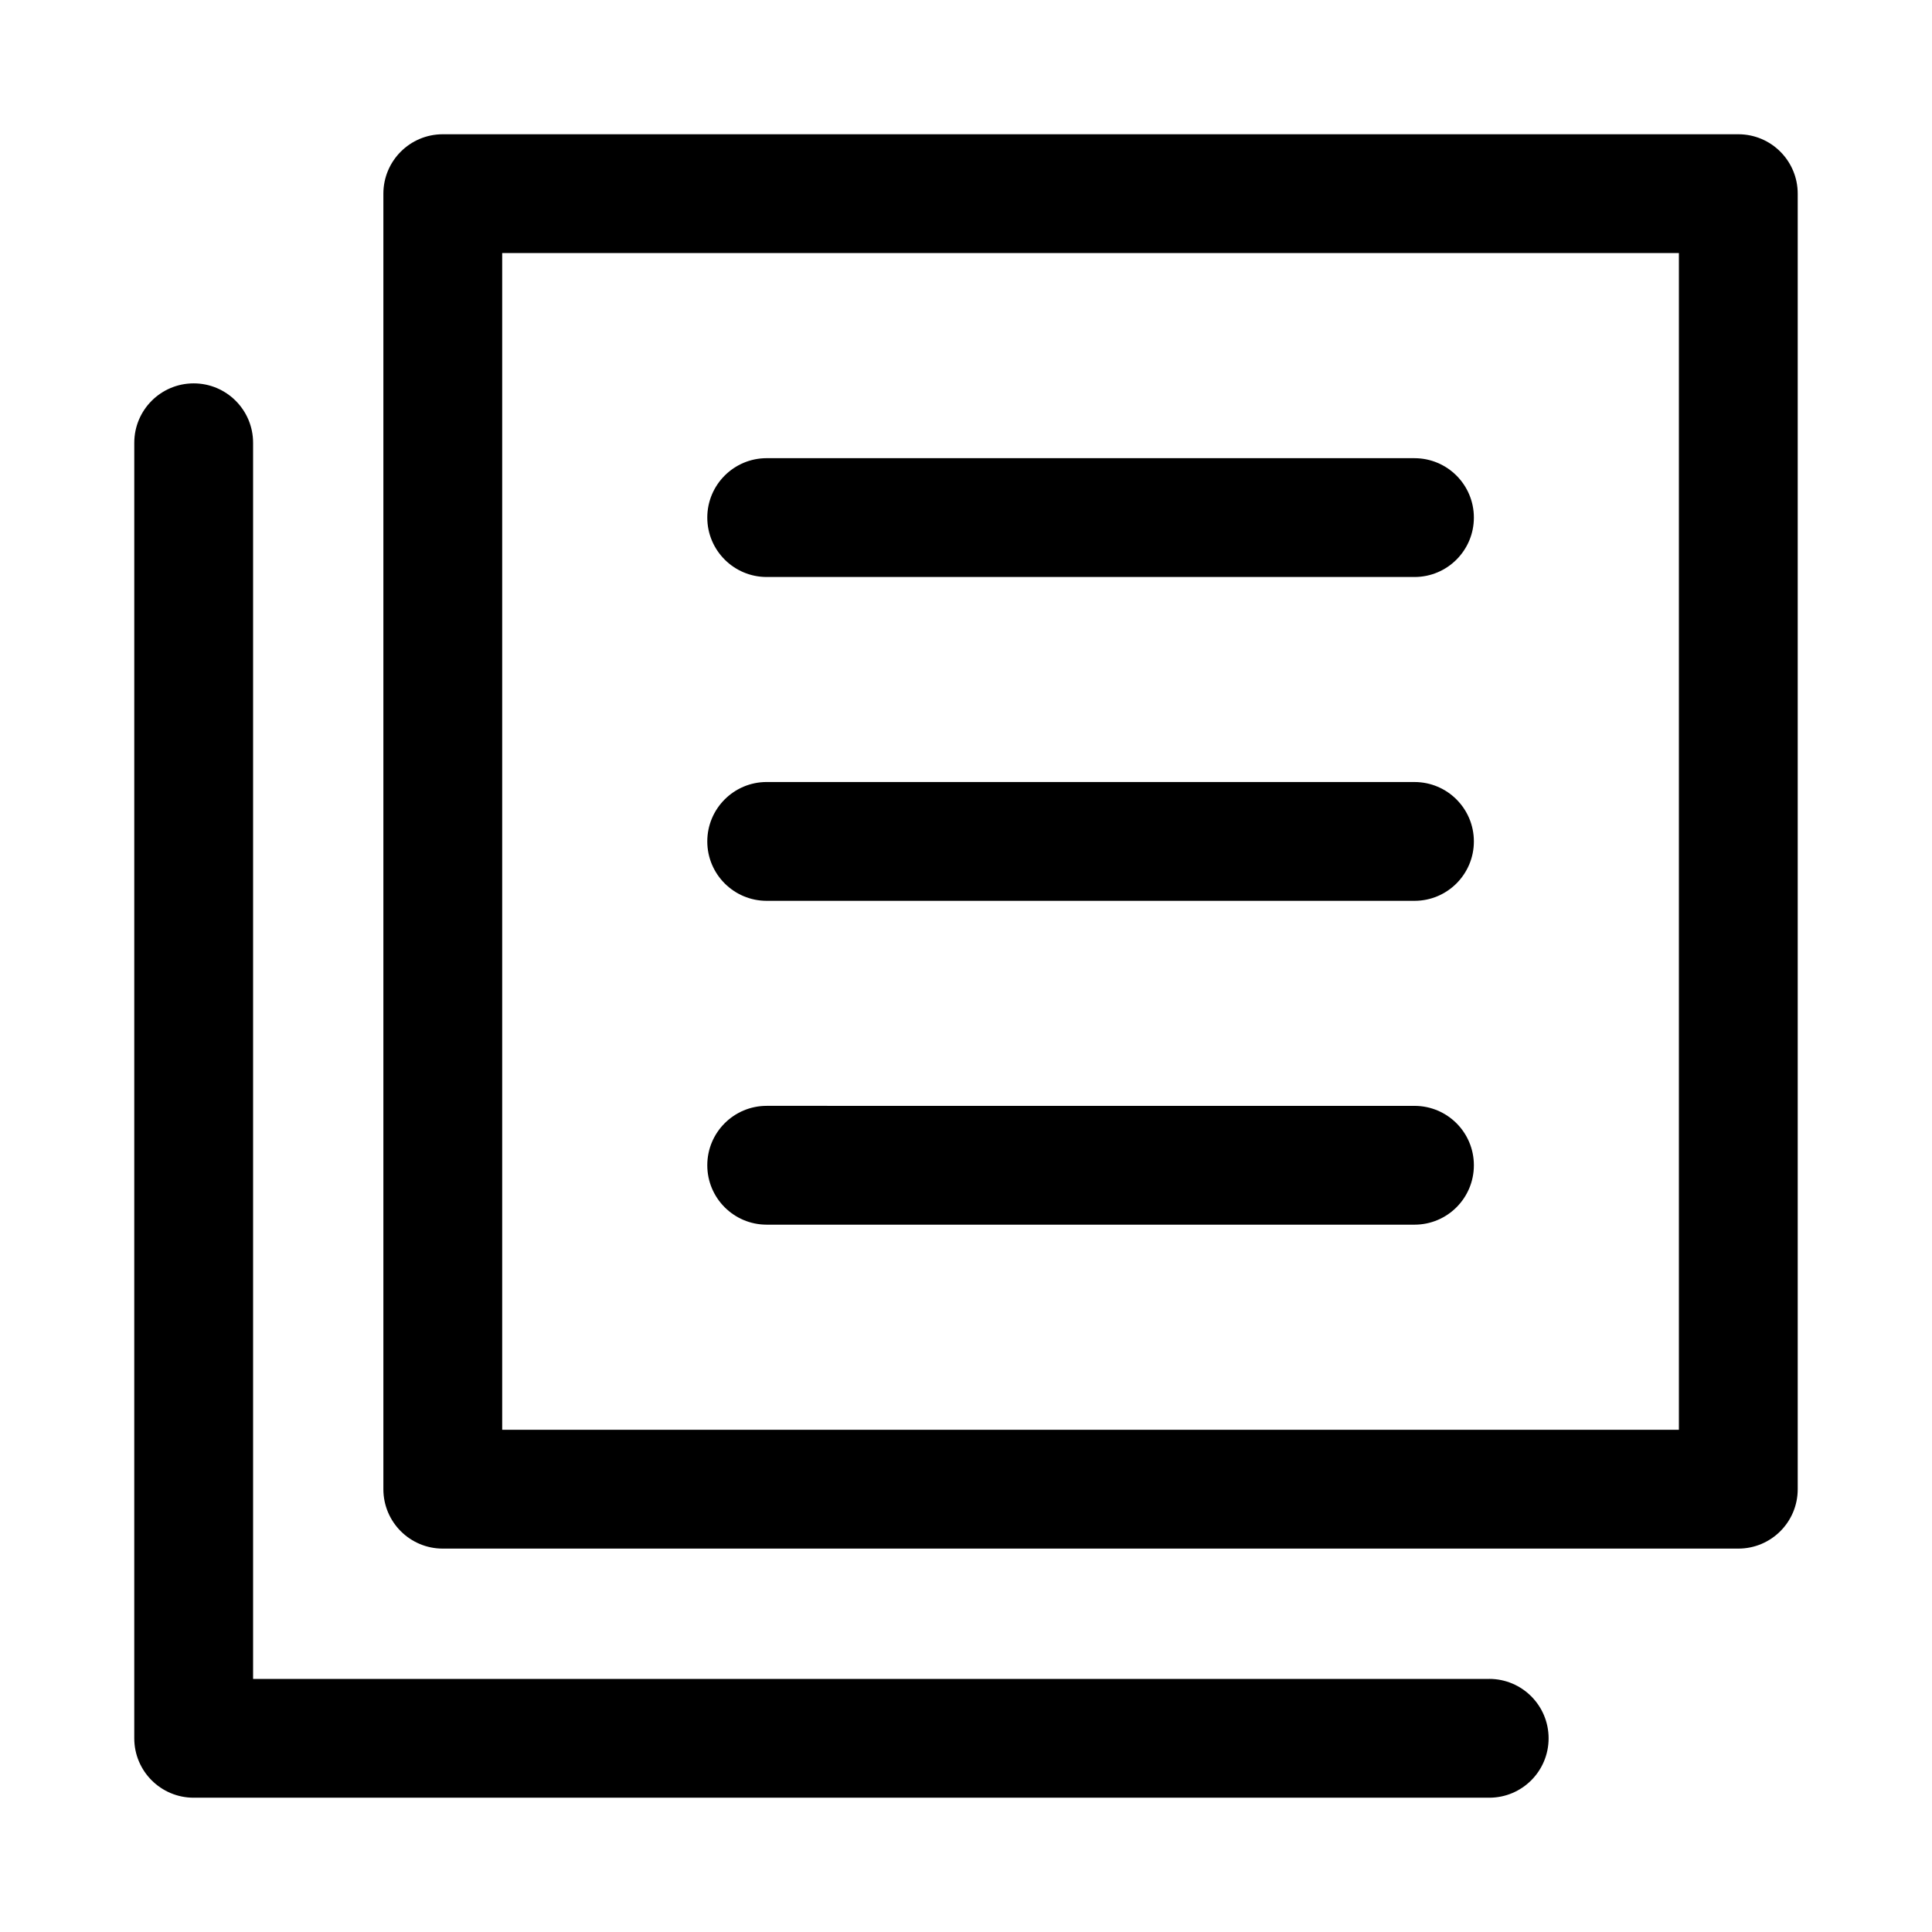
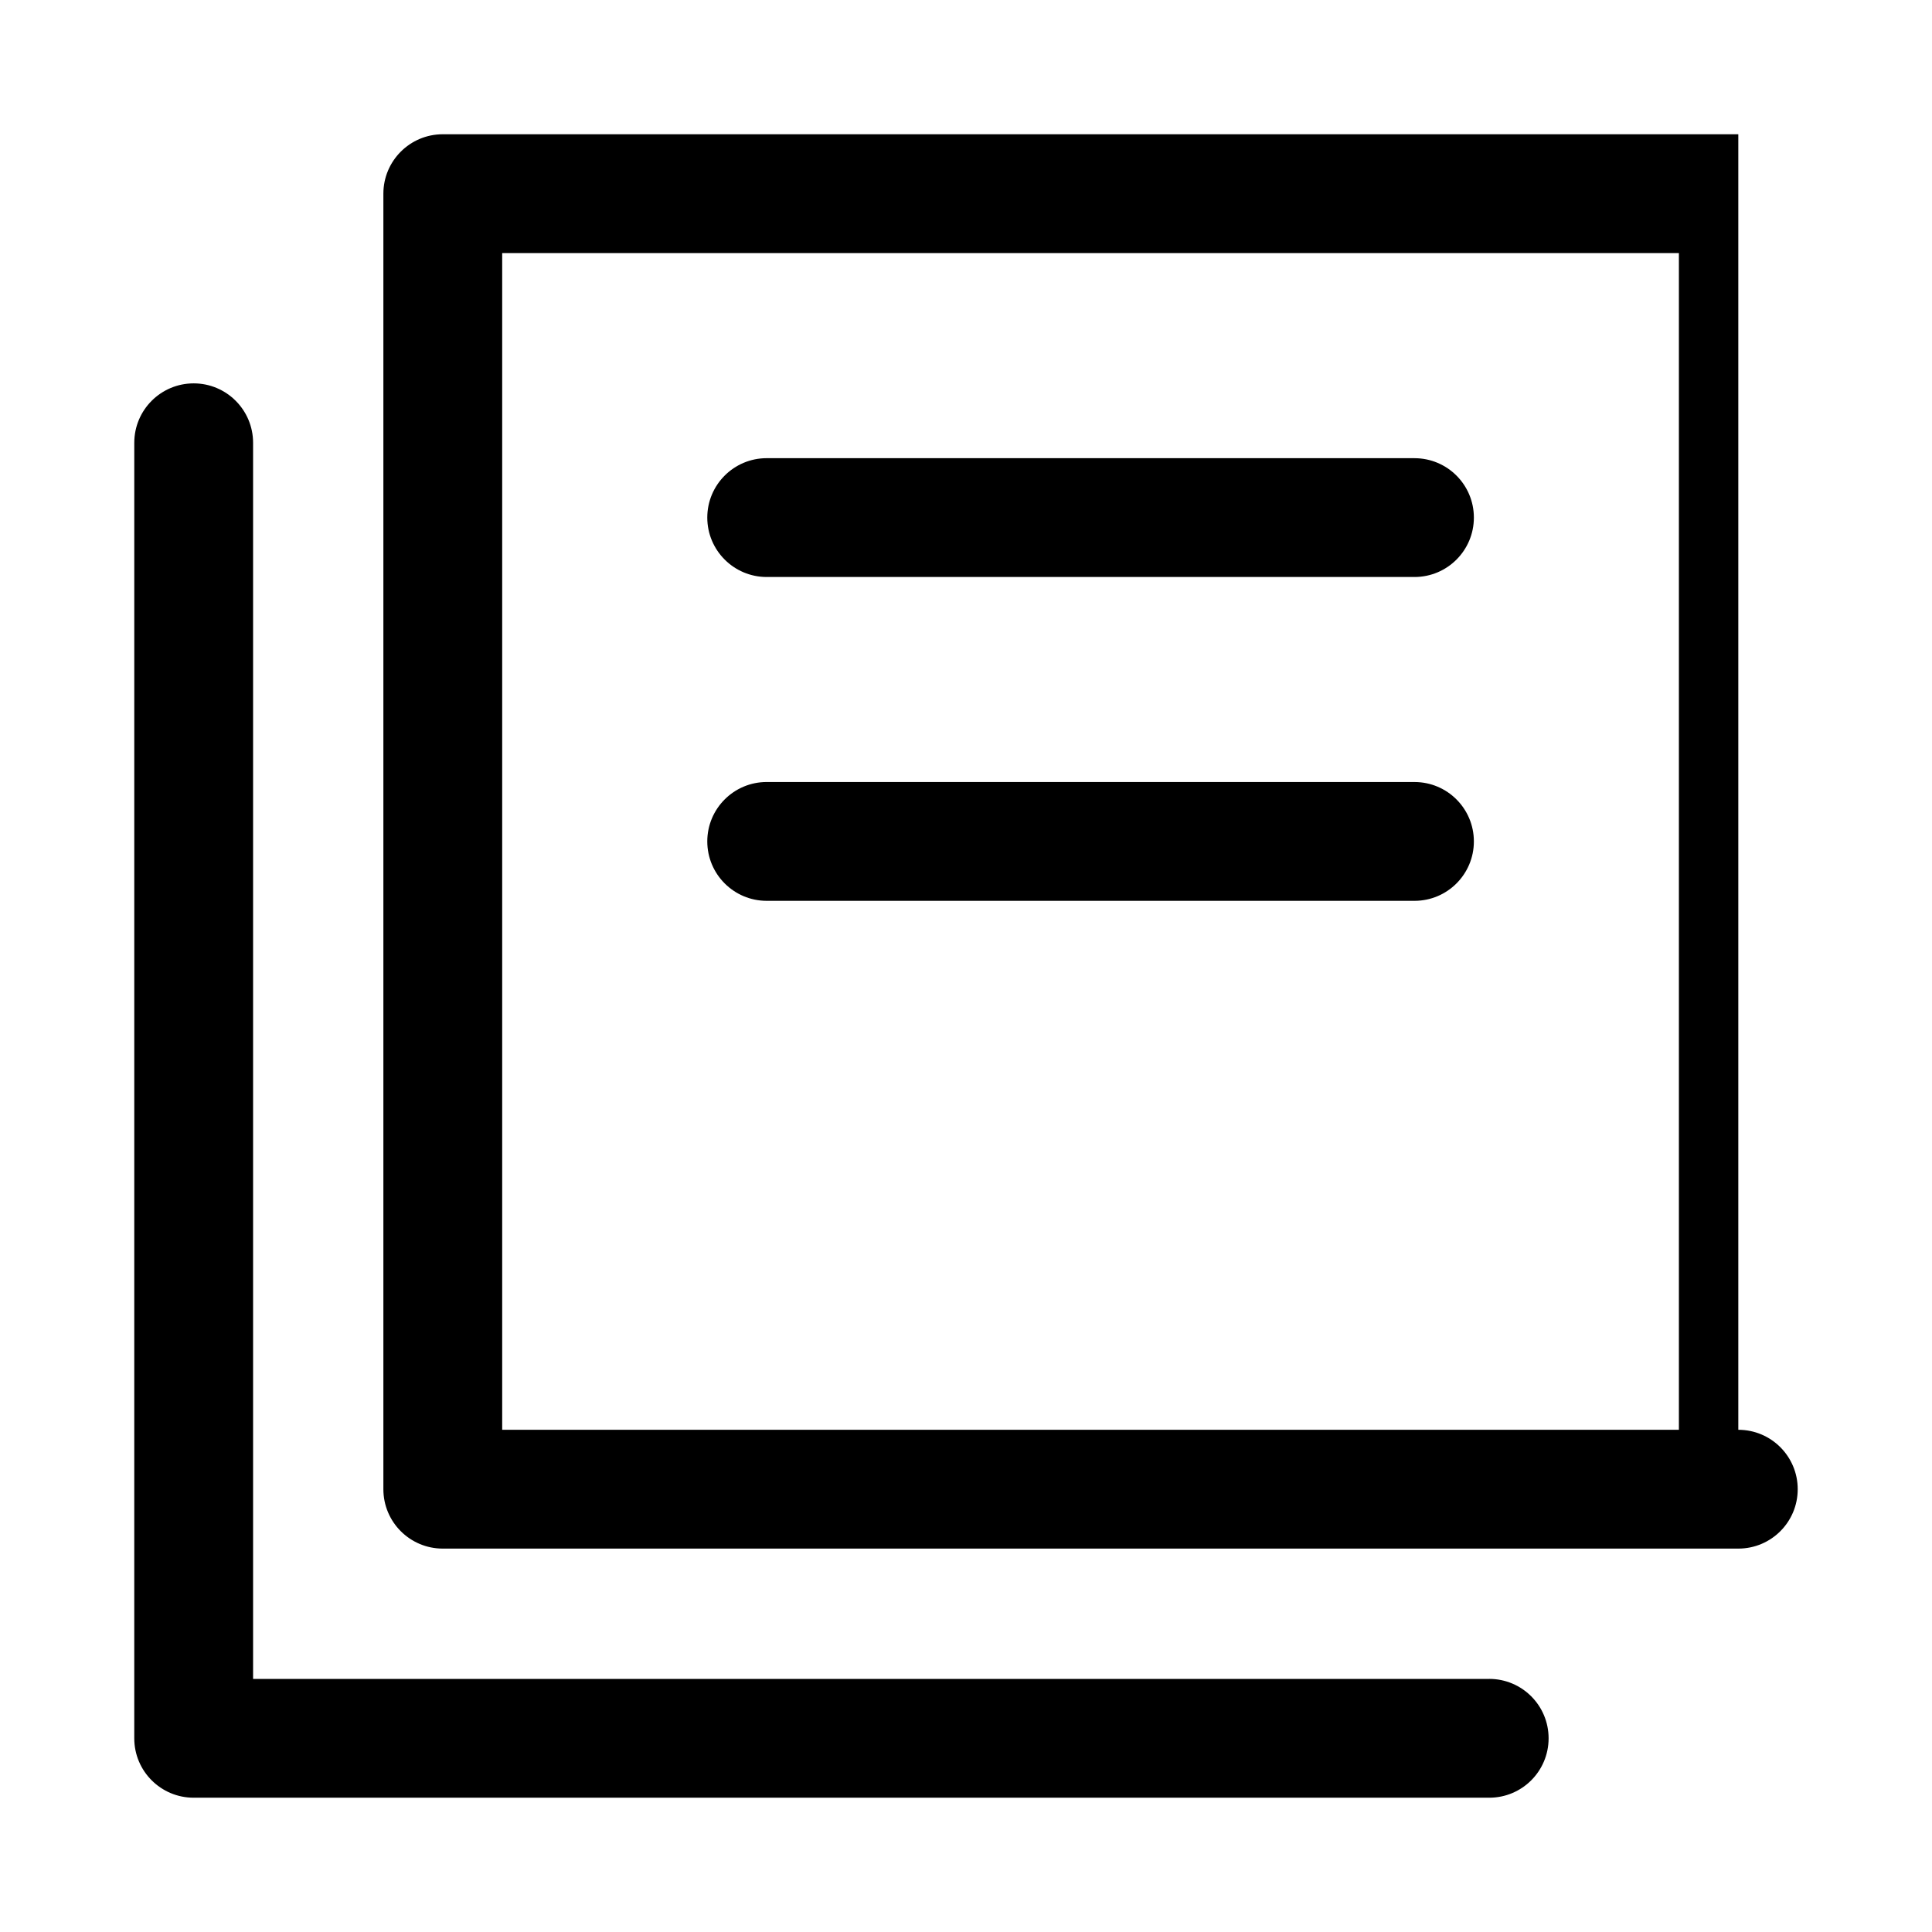
<svg xmlns="http://www.w3.org/2000/svg" fill="#000000" width="800px" height="800px" version="1.1" viewBox="144 144 512 512">
  <g>
    <path d="m538.66 588.93h-327.59v-327.59c0-8.691-7.055-15.742-15.742-15.742-8.691 0-15.742 7.055-15.742 15.742l-0.004 343.33c0 8.707 7.055 15.742 15.742 15.742h343.33c8.707 0 15.742-7.039 15.742-15.742 0-8.707-7.051-15.746-15.742-15.746z" />
-     <path d="m604.67 179.58h-343.33c-8.691 0-15.742 7.055-15.742 15.742v343.33c0 8.707 7.055 15.742 15.742 15.742h343.33c8.707 0 15.742-7.039 15.742-15.742v-343.33c0-8.688-7.035-15.742-15.742-15.742zm-15.746 343.33h-311.84v-311.84h311.84z" />
+     <path d="m604.67 179.58h-343.33c-8.691 0-15.742 7.055-15.742 15.742v343.33c0 8.707 7.055 15.742 15.742 15.742h343.33c8.707 0 15.742-7.039 15.742-15.742c0-8.688-7.035-15.742-15.742-15.742zm-15.746 343.33h-311.84v-311.84h311.84z" />
    <path d="m347.18 296.91h171.67c8.707 0 15.742-7.055 15.742-15.742 0-8.691-7.039-15.742-15.742-15.742l-171.67-0.004c-8.691 0-15.742 7.055-15.742 15.742 0 8.691 7.055 15.746 15.742 15.746z" />
    <path d="m347.18 382.73h171.67c8.707 0 15.742-7.055 15.742-15.742 0-8.691-7.039-15.742-15.742-15.742l-171.67-0.004c-8.691 0-15.742 7.055-15.742 15.742 0 8.695 7.055 15.746 15.742 15.746z" />
-     <path d="m347.18 468.55h171.67c8.707 0 15.742-7.039 15.742-15.742 0-8.707-7.039-15.742-15.742-15.742l-171.67-0.004c-8.691 0-15.742 7.039-15.742 15.742 0 8.711 7.055 15.746 15.742 15.746z" />
  </g>
</svg>